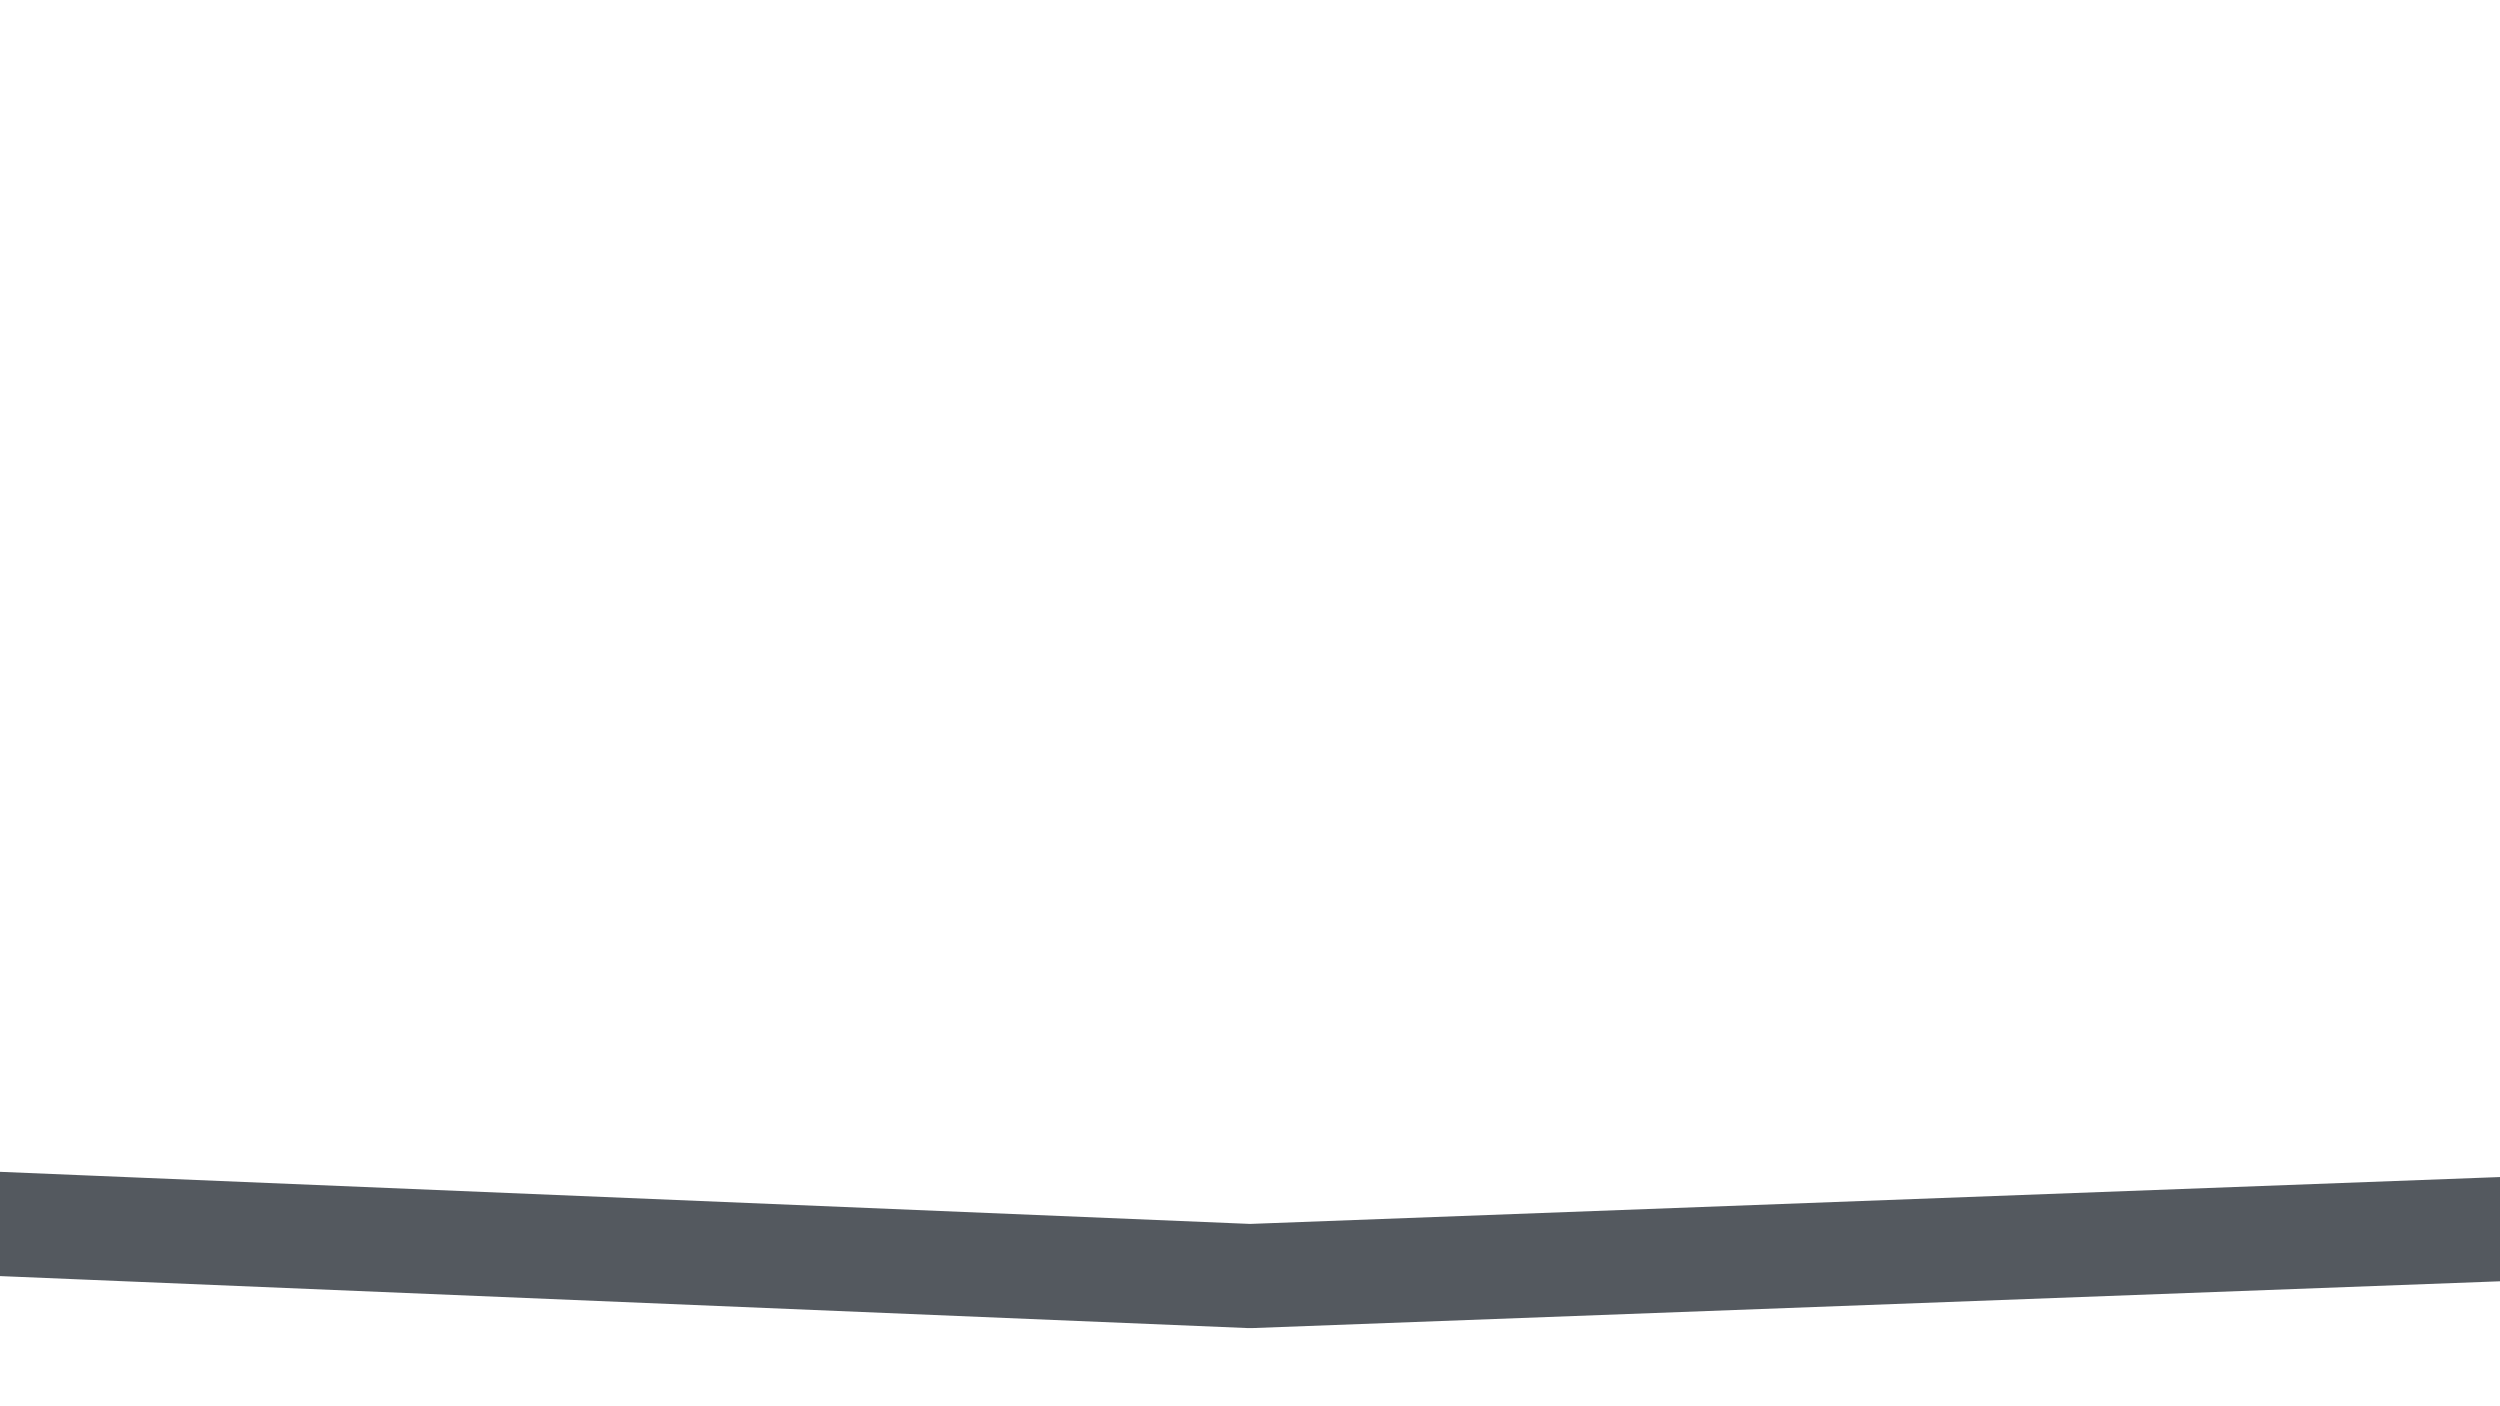
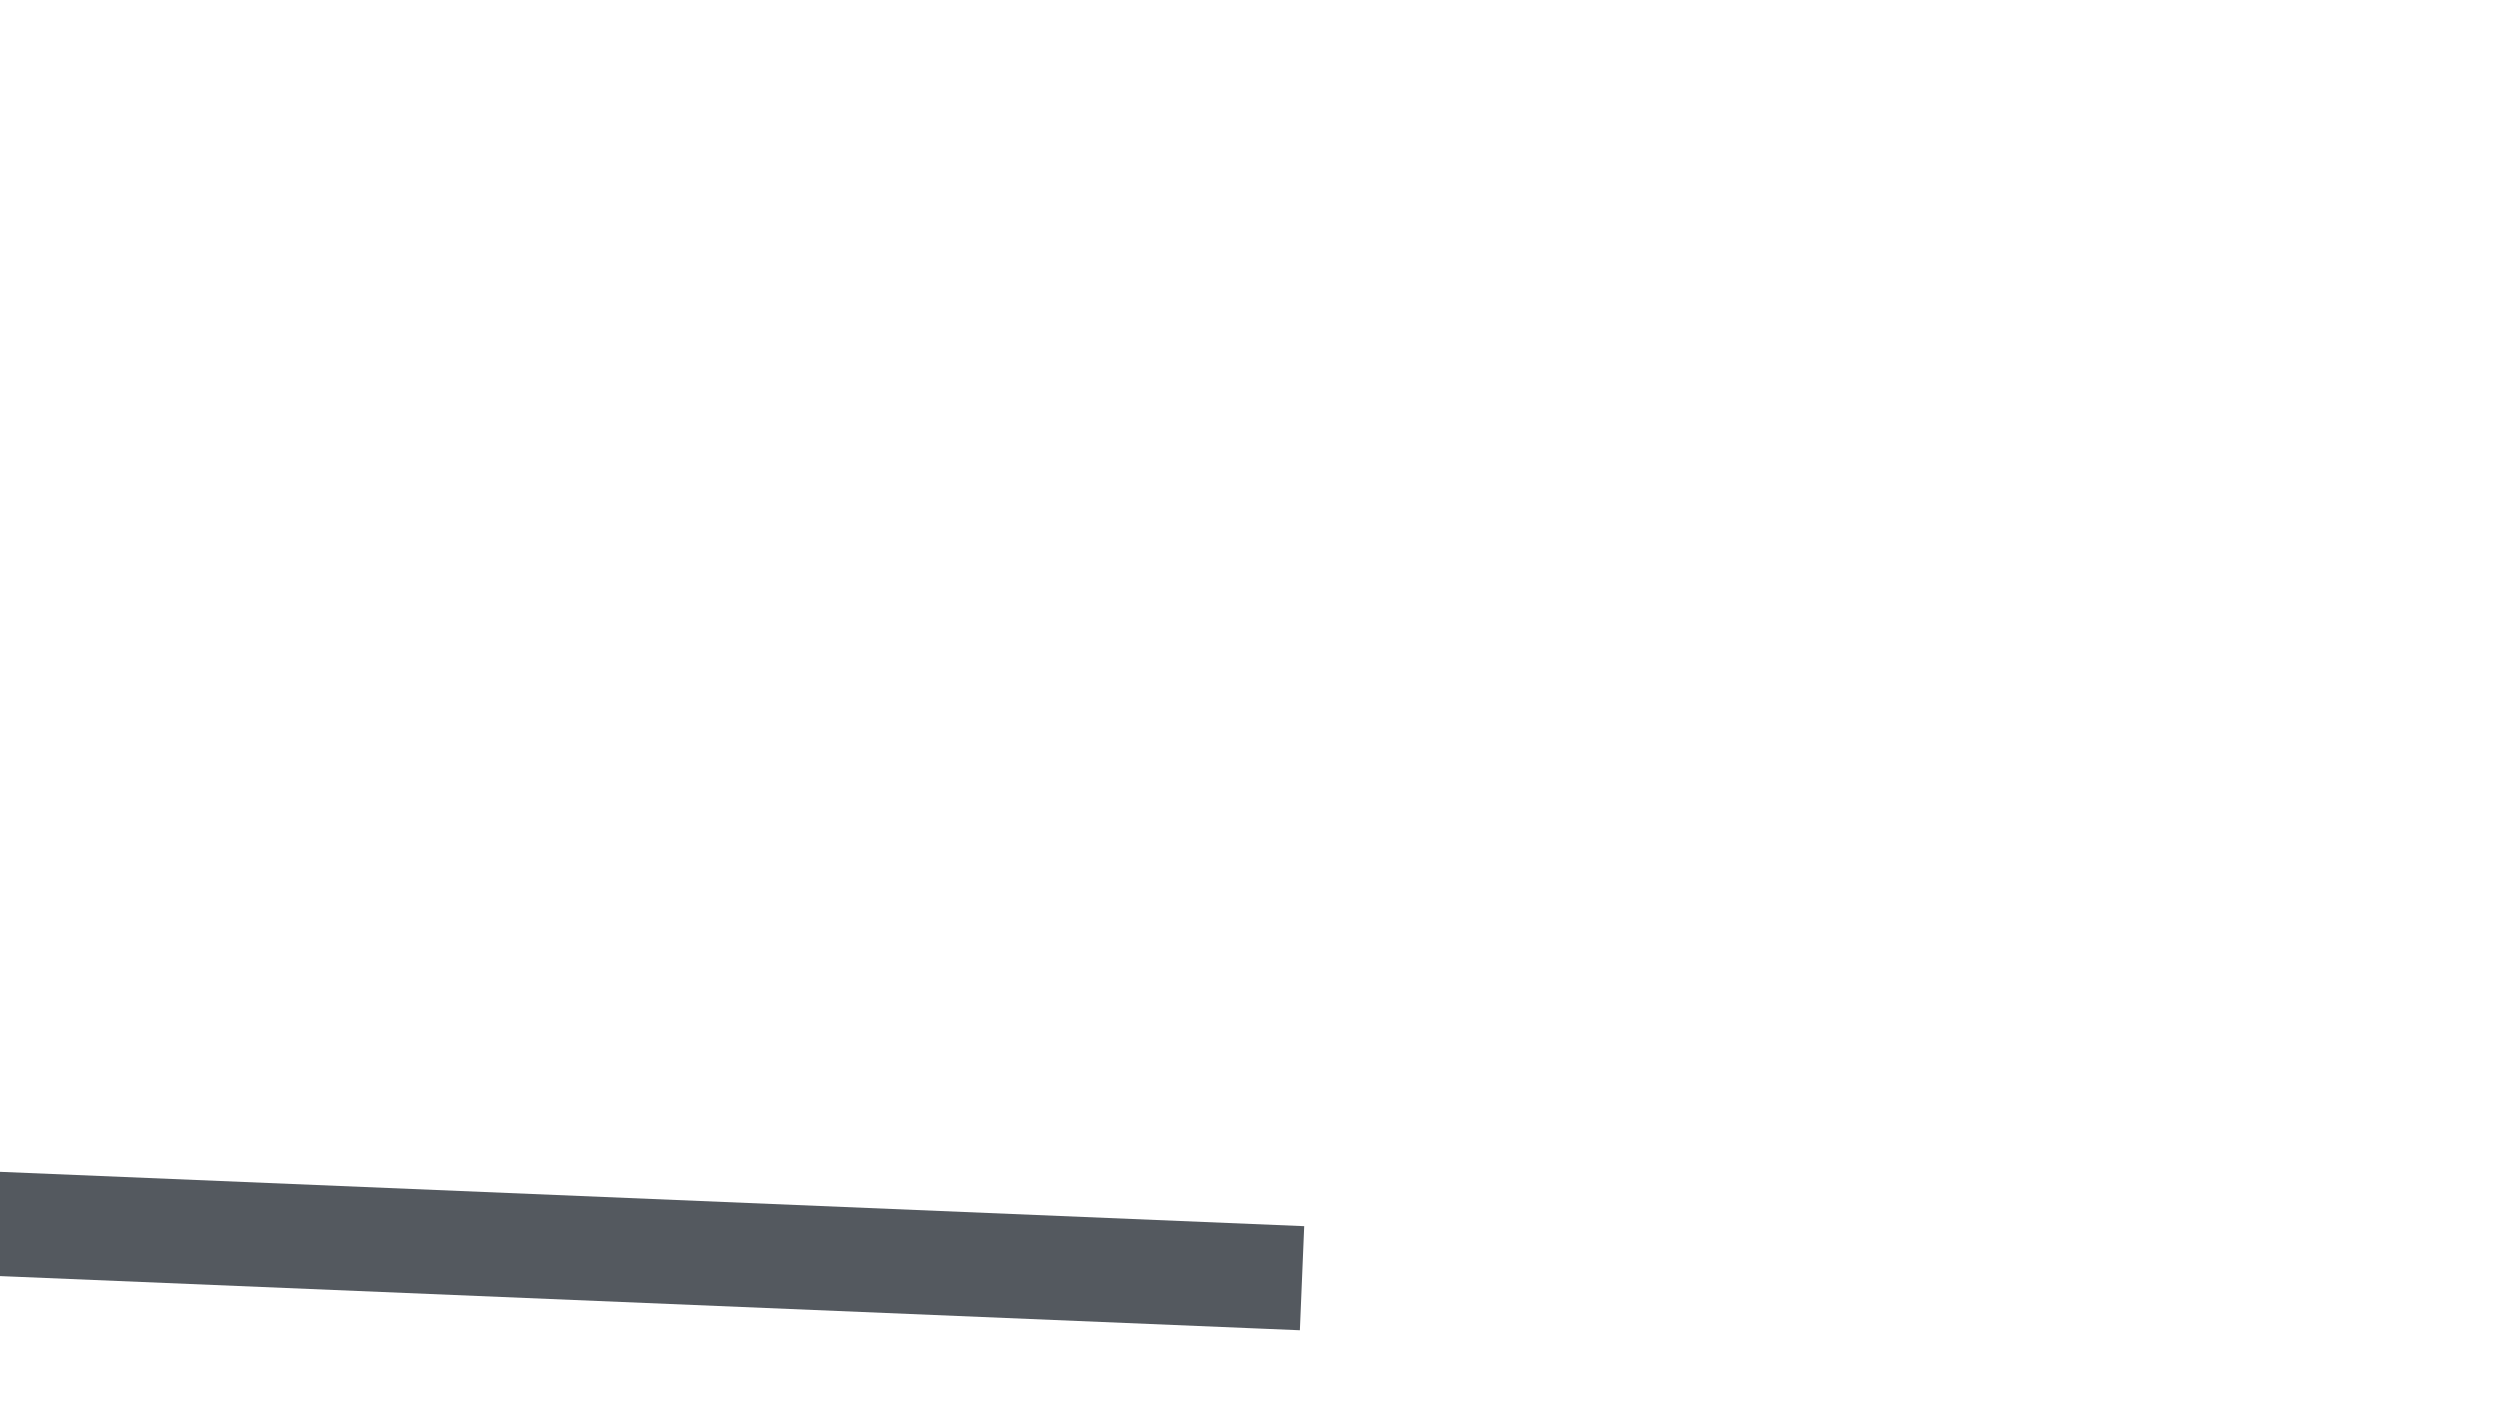
<svg xmlns="http://www.w3.org/2000/svg" id="visual" viewBox="0 0 960 540" width="960" height="540">
-   <path d="M0 470L480 490L960 472" fill="none" stroke-linecap="square" stroke-linejoin="bevel" stroke="#54595F" stroke-width="40" />
+   <path d="M0 470L480 490" fill="none" stroke-linecap="square" stroke-linejoin="bevel" stroke="#54595F" stroke-width="40" />
</svg>